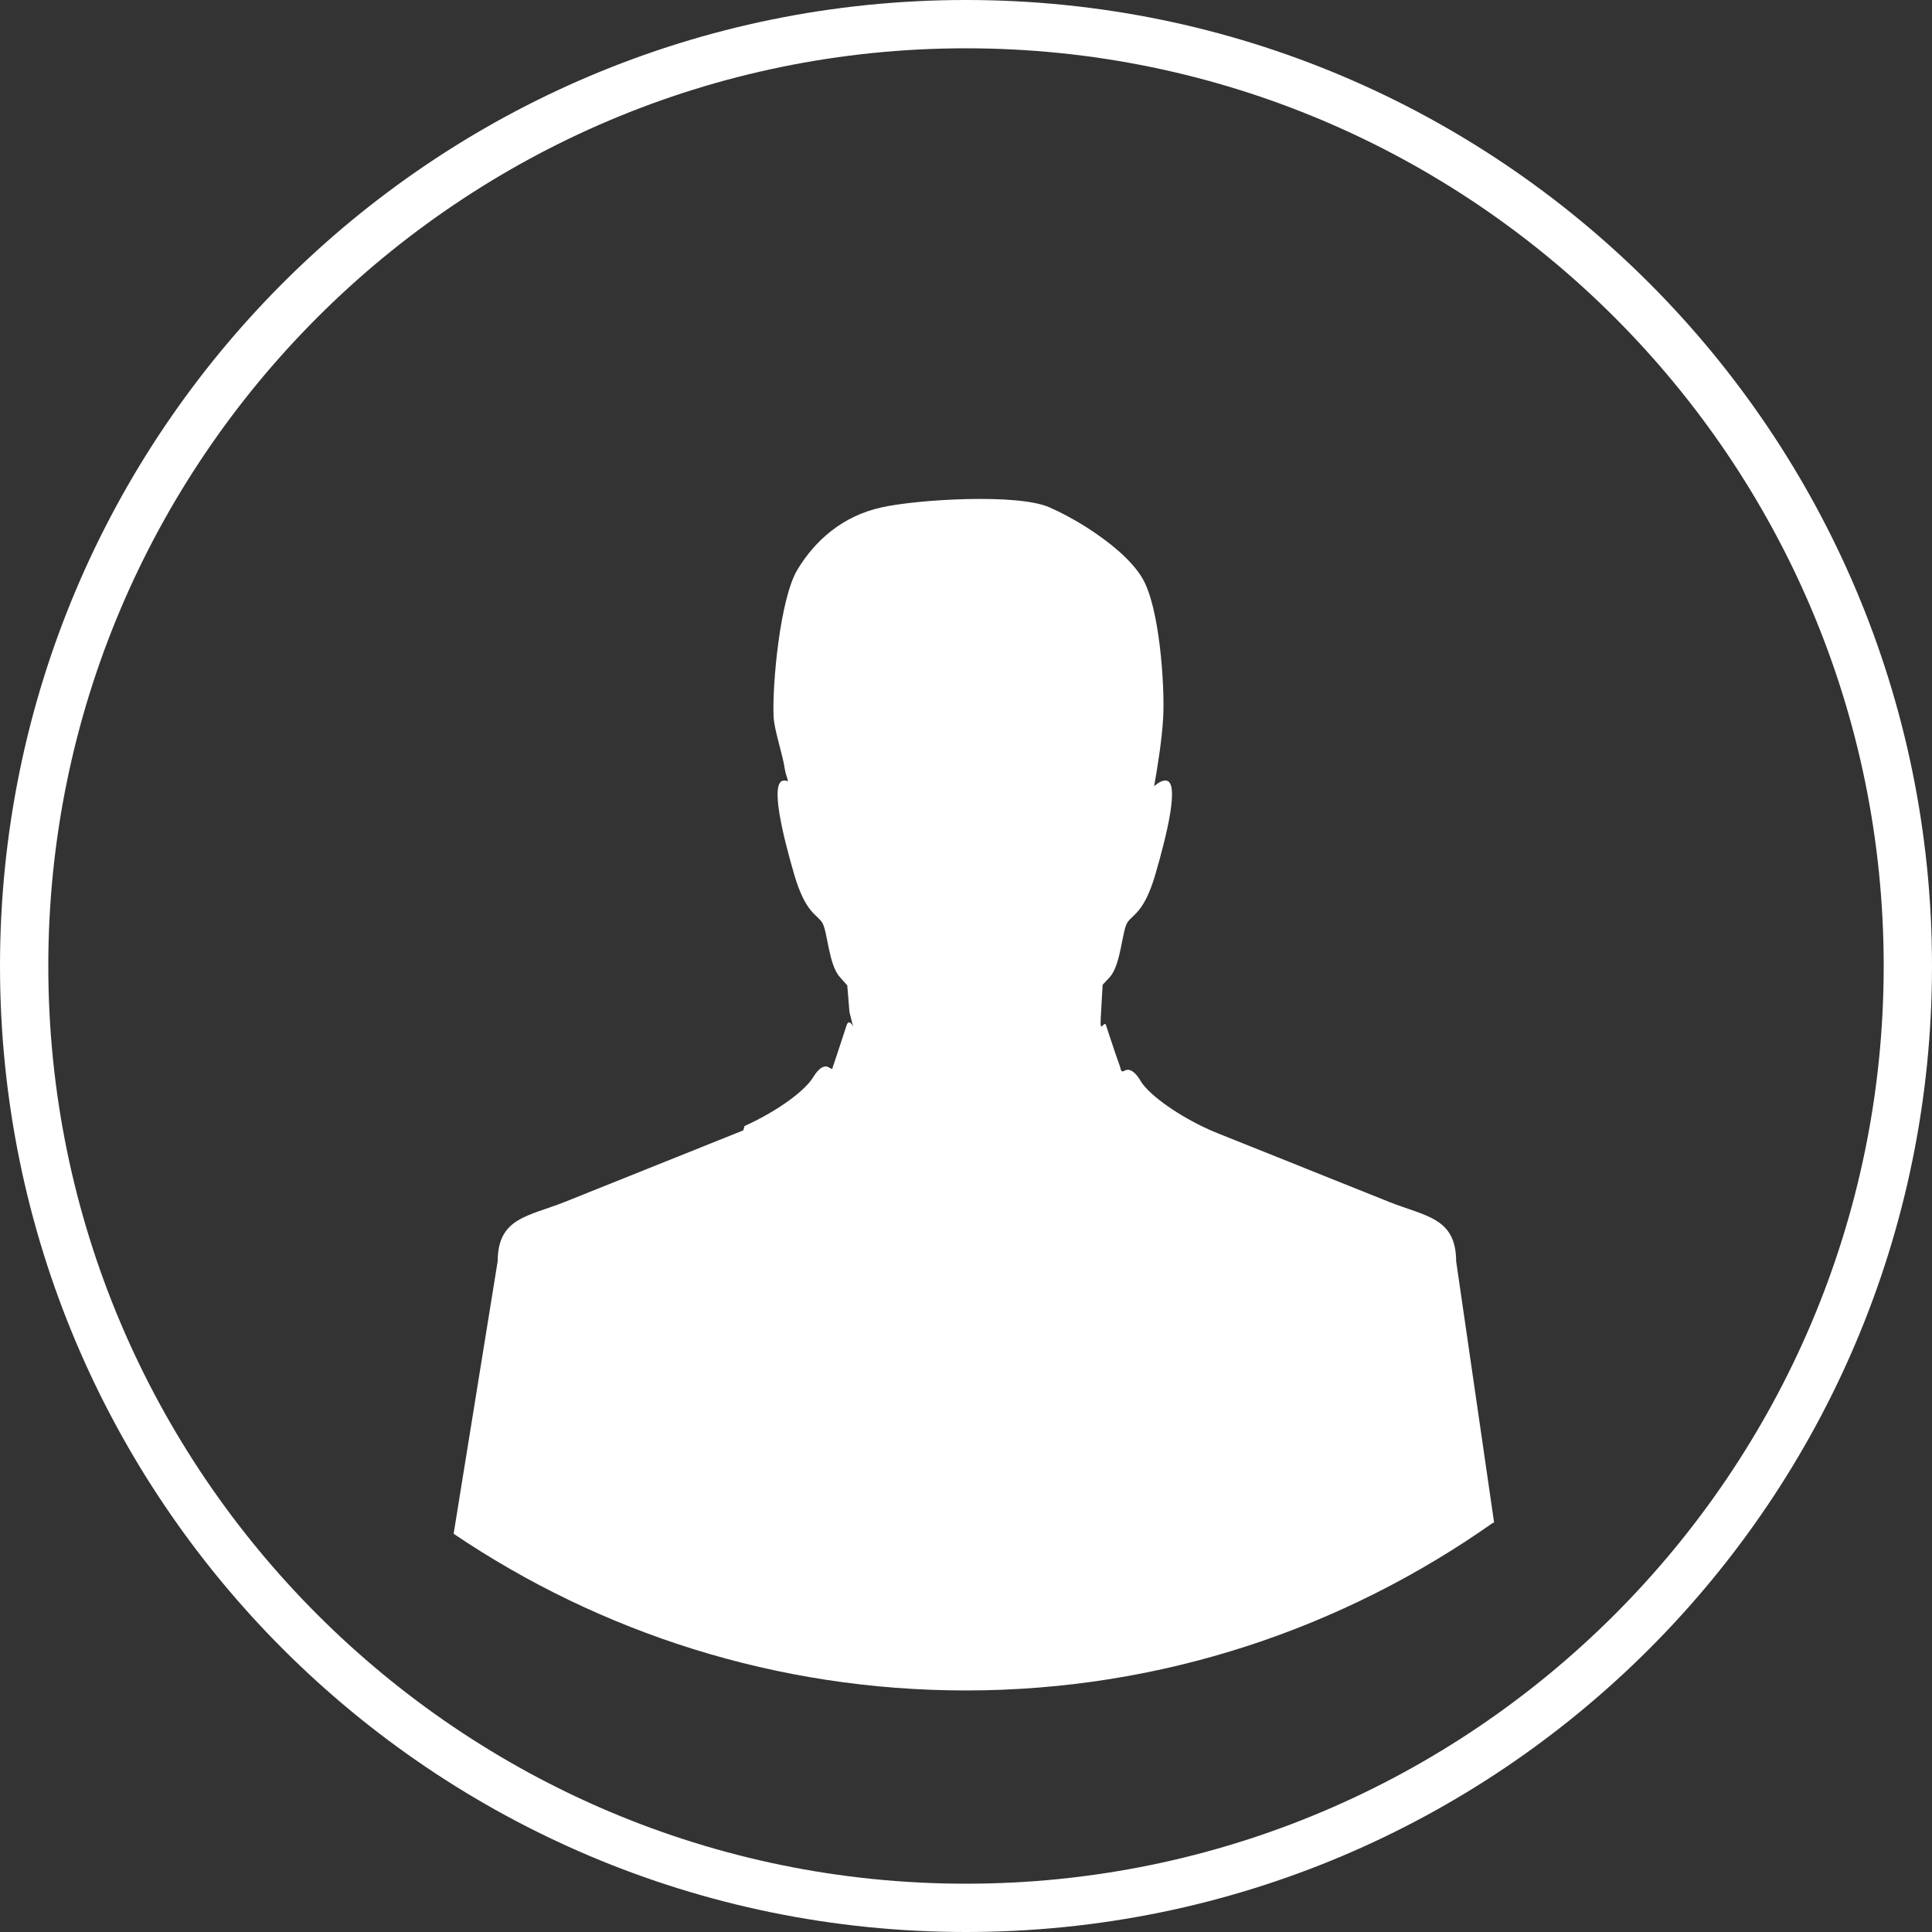
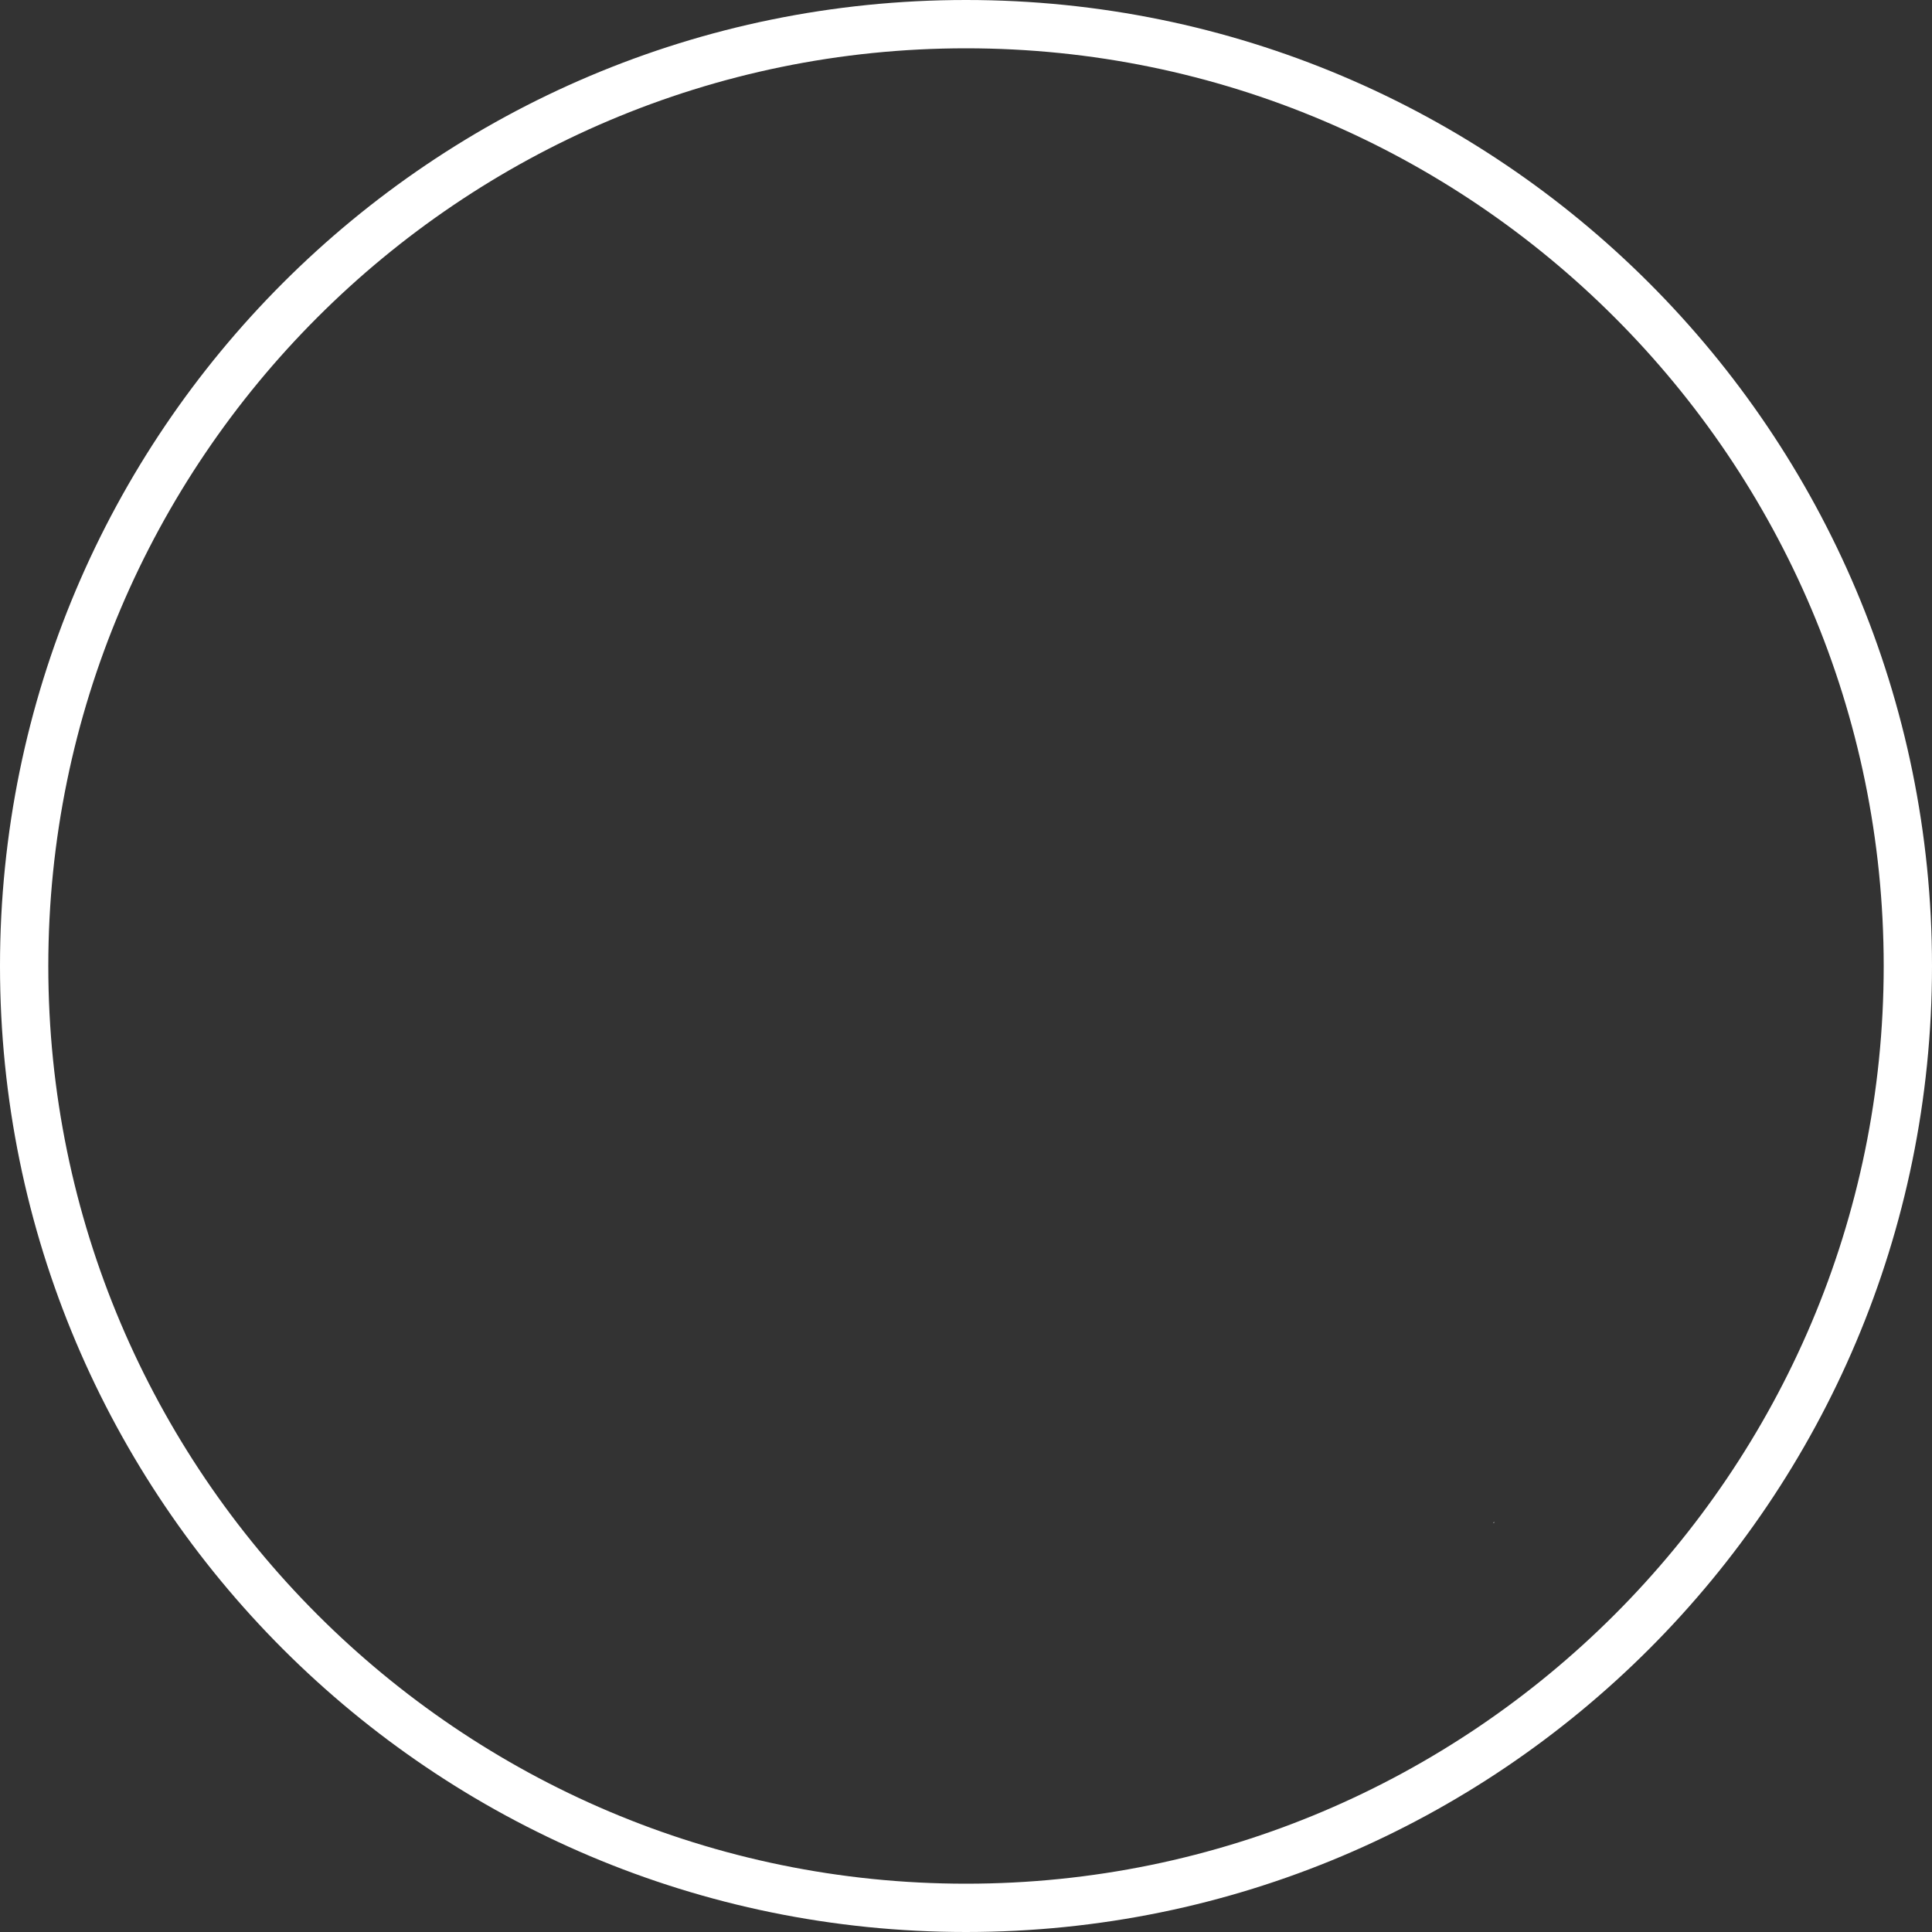
<svg xmlns="http://www.w3.org/2000/svg" version="1.1" id="Layer_1" x="0px" y="0px" width="40px" height="40px" viewBox="0 0 40 40" enable-background="new 0 0 40 40" xml:space="preserve">
  <rect x="0" y="0" width="40" height="40" fill="#333333" stroke="none" />
  <g>
    <g>
      <path fill="#FFFFFF" d="M20,1c10.477,0,19,8.523,19,19s-8.523,19-19,19S1,30.477,1,20S9.523,1,20,1 M20,0C8.954,0,0,8.954,0,20    s8.954,20,20,20s20-8.954,20-20S31.046,0,20,0L20,0z" />
    </g>
  </g>
  <g>
    <path fill="#FFFFFF" d="M30.936,31.527l-0.002-0.017c-0.008,0.006-0.015,0.012-0.022,0.017H30.936z" />
    <polygon fill="#FFFFFF" points="9.393,31.754 9.393,31.754 9.393,31.754  " />
-     <path fill="#FFFFFF" d="M30.148,26.11c-0.004-0.904-0.639-0.926-1.396-1.229l-3.535-1.416c-0.061-0.023-0.121-0.05-0.183-0.077   c-0.628-0.284-1.185-0.681-1.387-0.959l-0.009-0.011v-0.003c-0.014-0.019-0.025-0.036-0.036-0.055l-0.008-0.015l-0.001-0.005   l-0.008-0.007v-0.002c-0.095-0.141-0.189-0.203-0.271-0.176l-0.005,0.002h-0.002v0.001h-0.007l-0.001,0.001l-0.005,0.004   c-0.097,0.051-0.077-0.005-0.115-0.108c-0.096-0.259-0.253-0.751-0.278-0.823c-0.037-0.134-0.135,0.212-0.111-0.161l0.039-0.682   c0.065-0.069,0.117-0.127,0.153-0.165c0.23-0.264,0.247-0.959,0.362-1.129s0.348-0.206,0.578-0.997   c0.23-0.79,0.512-1.92,0.216-1.938c-0.073-0.005-0.157,0.043-0.243,0.118c0.052-0.29,0.164-0.949,0.188-1.435   c0.033-0.643-0.073-2.283-0.438-2.883c-0.228-0.377-0.687-0.748-1.144-1.039c-0.274-0.175-0.549-0.319-0.771-0.416   c-0.667-0.297-2.768-0.161-3.479,0c-0.811,0.179-1.379,0.688-1.741,1.289c-0.364,0.604-0.525,2.406-0.493,3.049   c0.015,0.287,0.188,0.773,0.229,1.067c0.026,0.155,0.049,0.156,0.068,0.266c-0.029-0.011-0.061-0.019-0.088-0.015   c-0.295,0.017-0.015,1.146,0.215,1.937c0.23,0.791,0.462,0.827,0.578,0.997c0.115,0.17,0.132,0.865,0.365,1.129   c0.035,0.041,0.092,0.104,0.158,0.178l0.045,0.552l0.078,0.308c-0.035-0.088-0.105-0.146-0.139-0.029   c-0.1,0.303-0.197,0.604-0.299,0.906c-0.011-0.014-0.025-0.023-0.046-0.025c-0.095-0.084-0.225-0.011-0.343,0.186   c-0.176,0.291-0.752,0.709-1.424,1.014l-0.02,0.07l-0.002,0.016c-0.053,0.023-0.105,0.047-0.16,0.066L11.7,24.882   c-0.759,0.303-1.393,0.324-1.396,1.229l-0.912,5.644c3.031,2.047,6.683,3.244,10.607,3.244c4.061,0,7.819-1.292,10.911-3.471   c0.008-0.005,0.015-0.011,0.022-0.017L30.148,26.11z" />
  </g>
</svg>